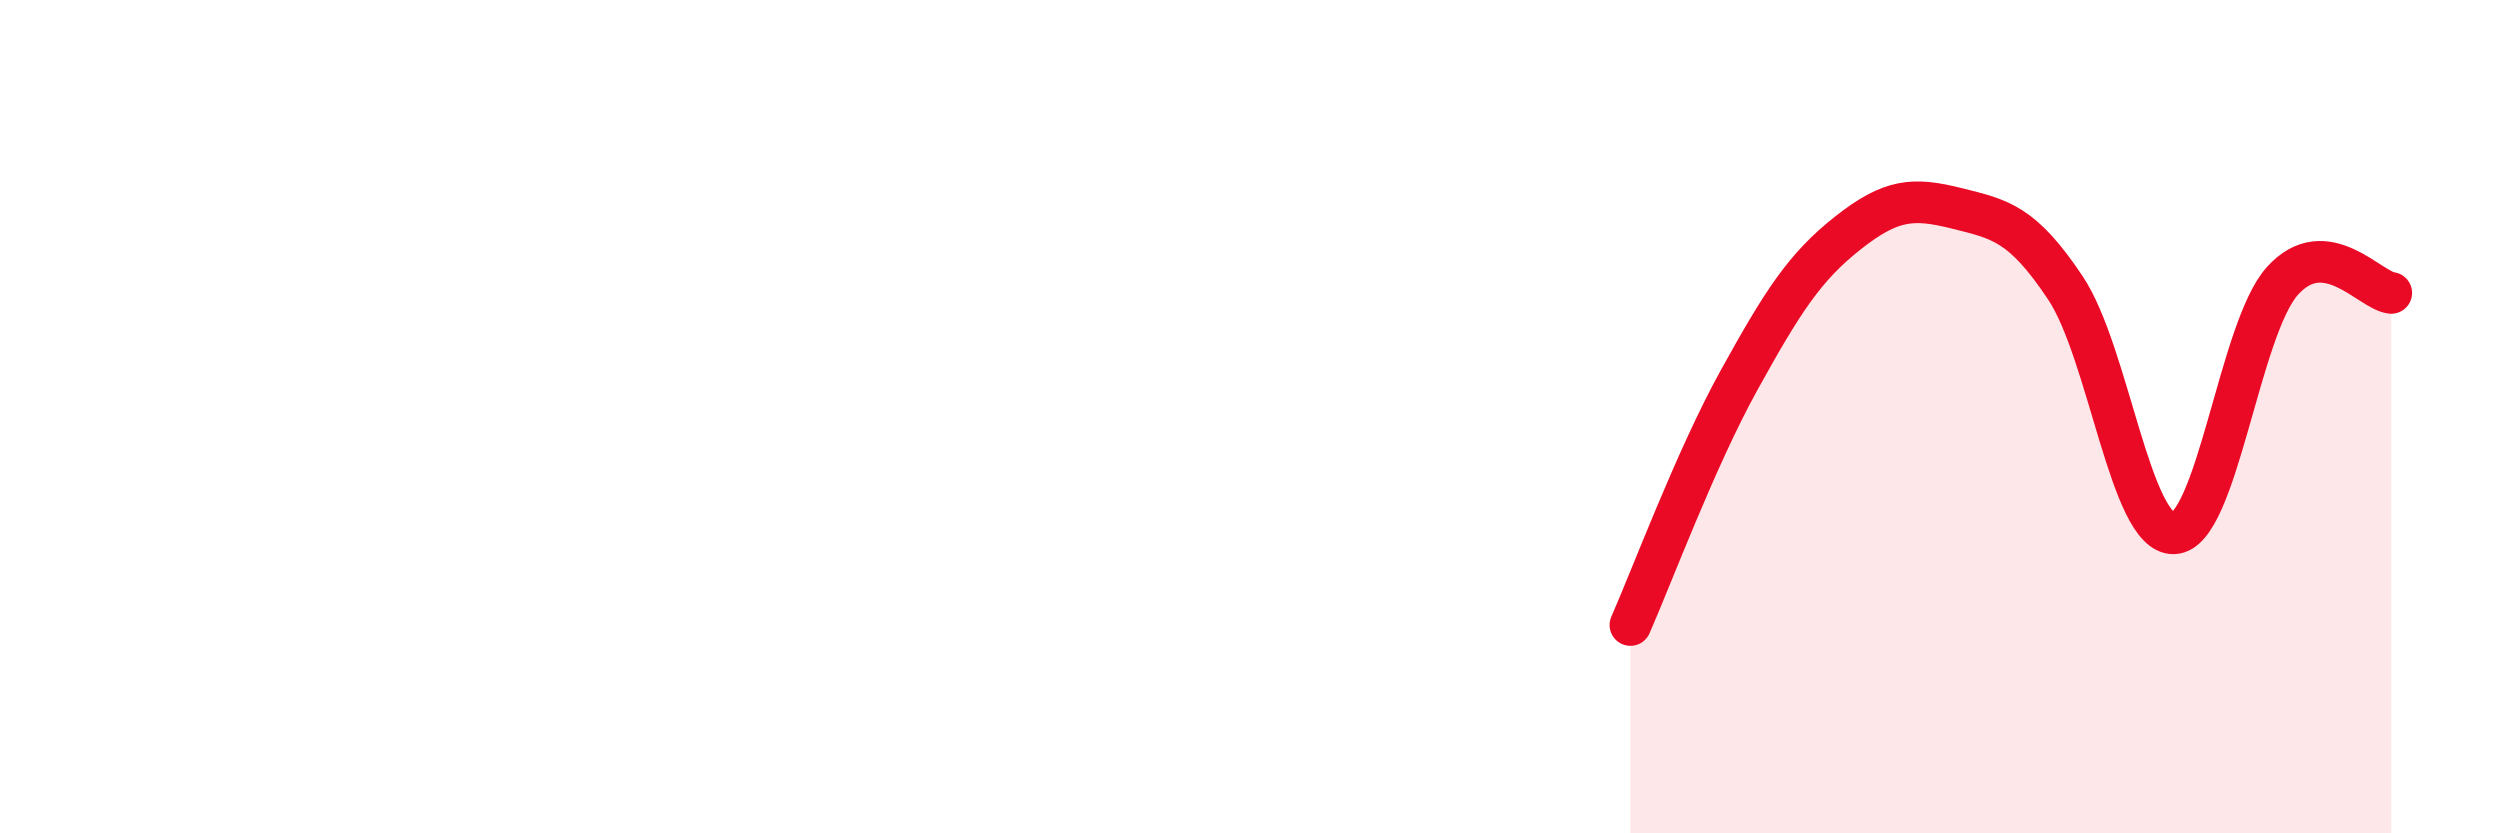
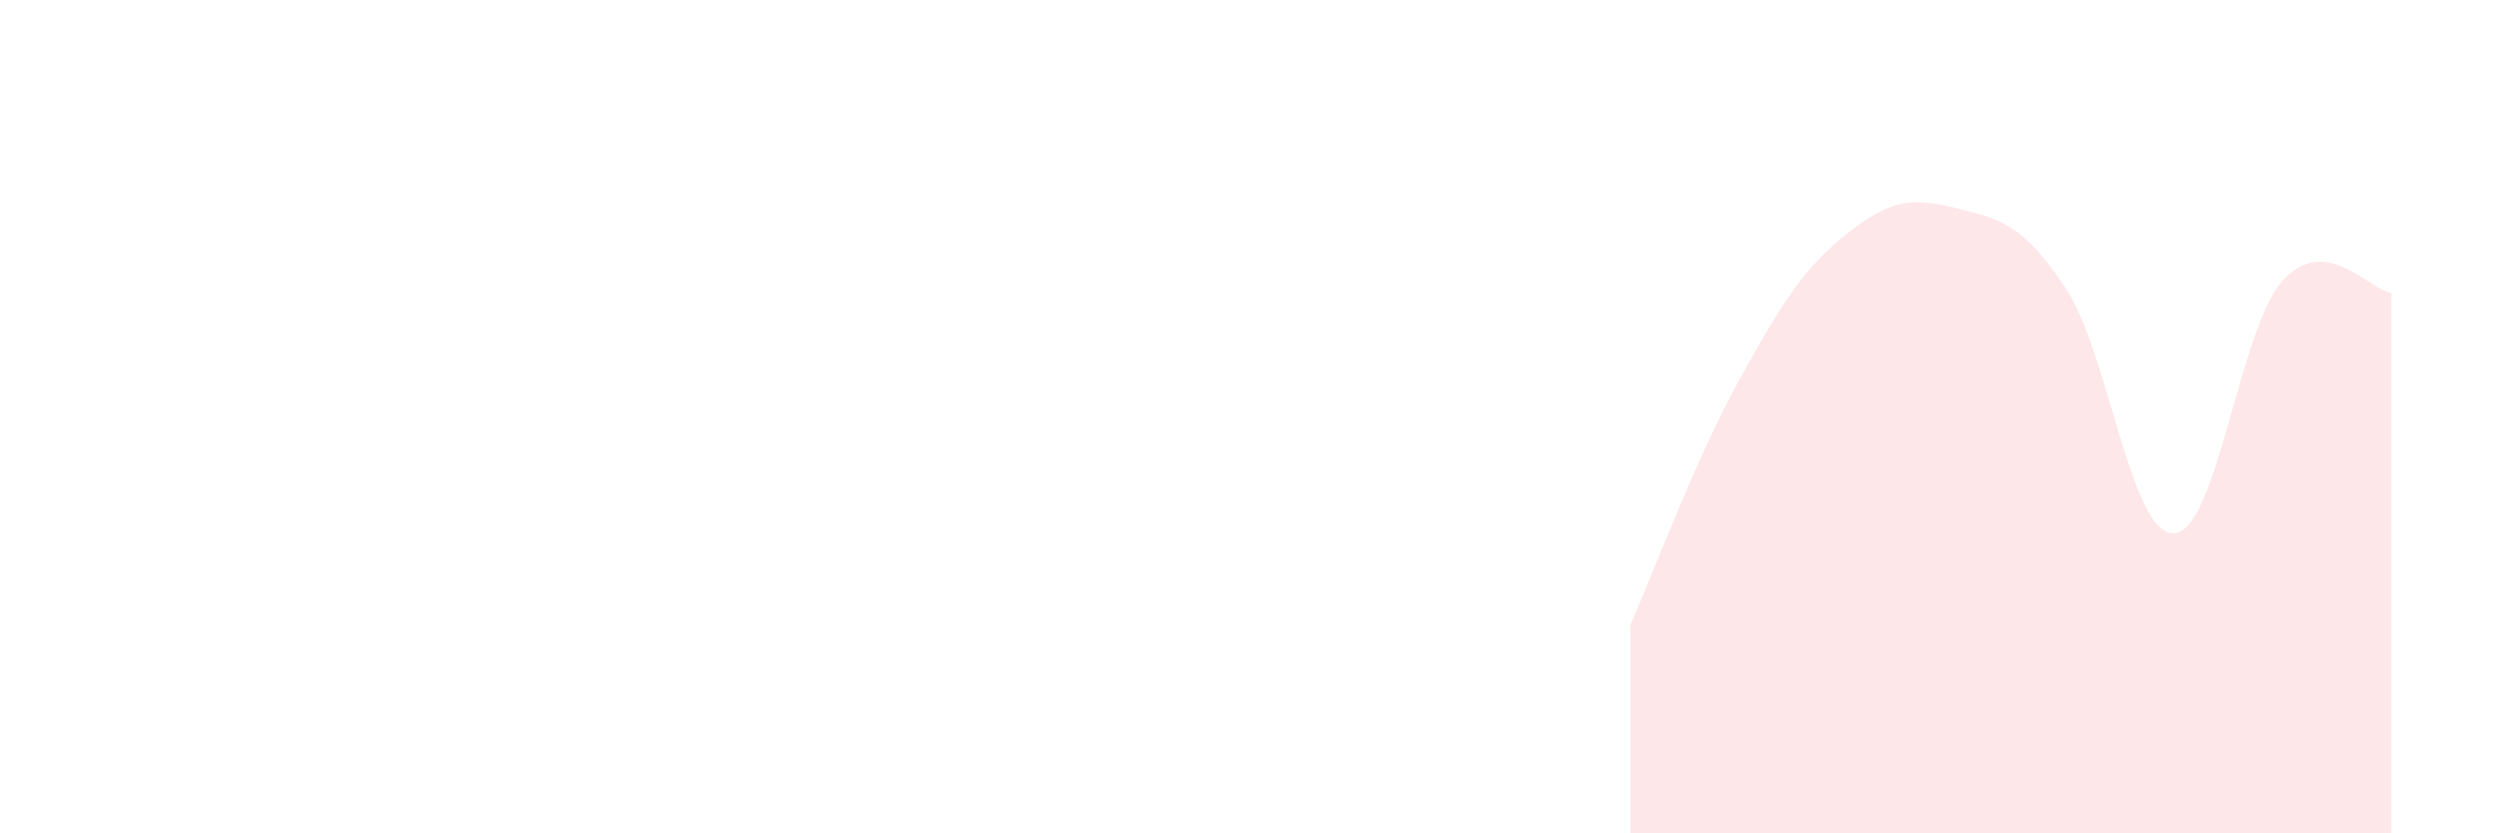
<svg xmlns="http://www.w3.org/2000/svg" width="60" height="20" viewBox="0 0 60 20">
  <path d="M 39.13,15 C 39.65,13.82 40.7,11 41.74,9.12 C 42.78,7.24 43.31,6.41 44.35,5.59 C 45.39,4.77 45.92,4.74 46.96,5 C 48,5.26 48.53,5.35 49.57,6.91 C 50.61,8.47 51.13,12.83 52.17,12.8 C 53.21,12.77 53.74,7.89 54.78,6.74 C 55.82,5.59 56.87,6.97 57.39,7.03L57.39 20L39.13 20Z" fill="#EB0A25" opacity="0.1" stroke-linecap="round" stroke-linejoin="round" />
-   <path d="M 39.13,15 C 39.65,13.82 40.7,11 41.74,9.12 C 42.78,7.24 43.31,6.41 44.35,5.59 C 45.39,4.77 45.92,4.74 46.96,5 C 48,5.26 48.53,5.35 49.57,6.91 C 50.61,8.47 51.13,12.83 52.17,12.8 C 53.21,12.77 53.74,7.89 54.78,6.74 C 55.82,5.59 56.87,6.97 57.39,7.03" stroke="#EB0A25" stroke-width="1" fill="none" stroke-linecap="round" stroke-linejoin="round" />
</svg>